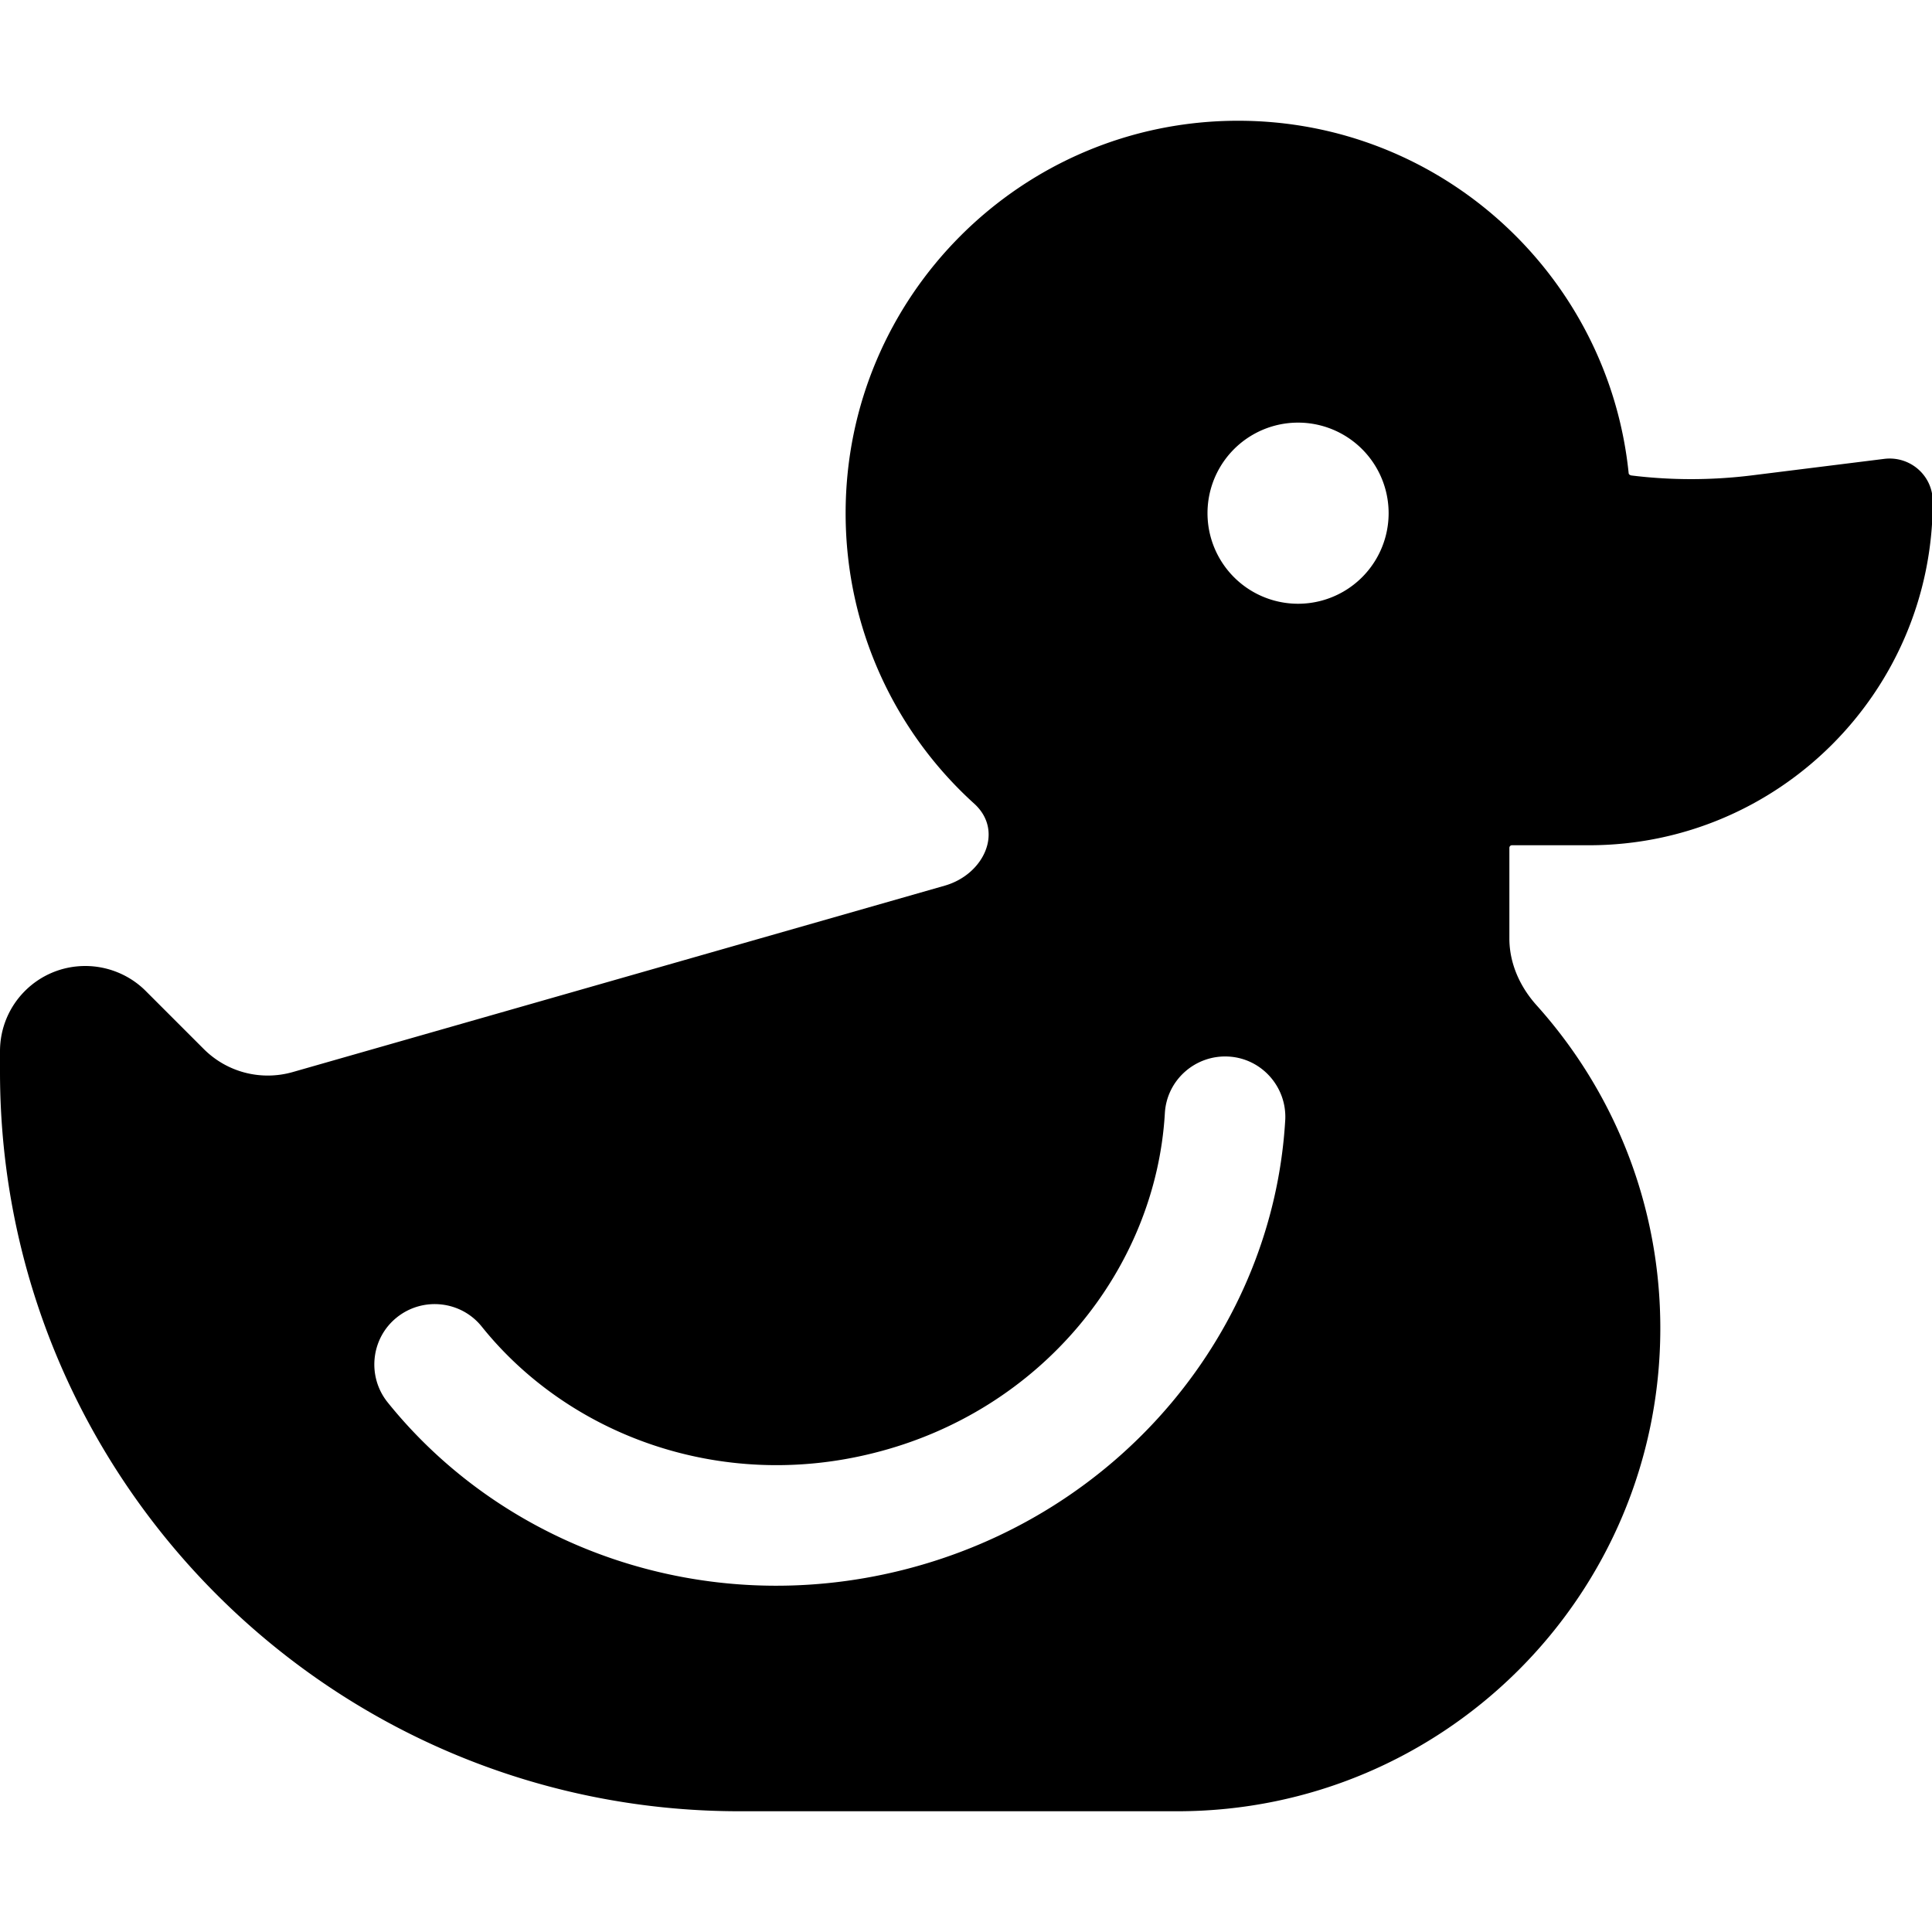
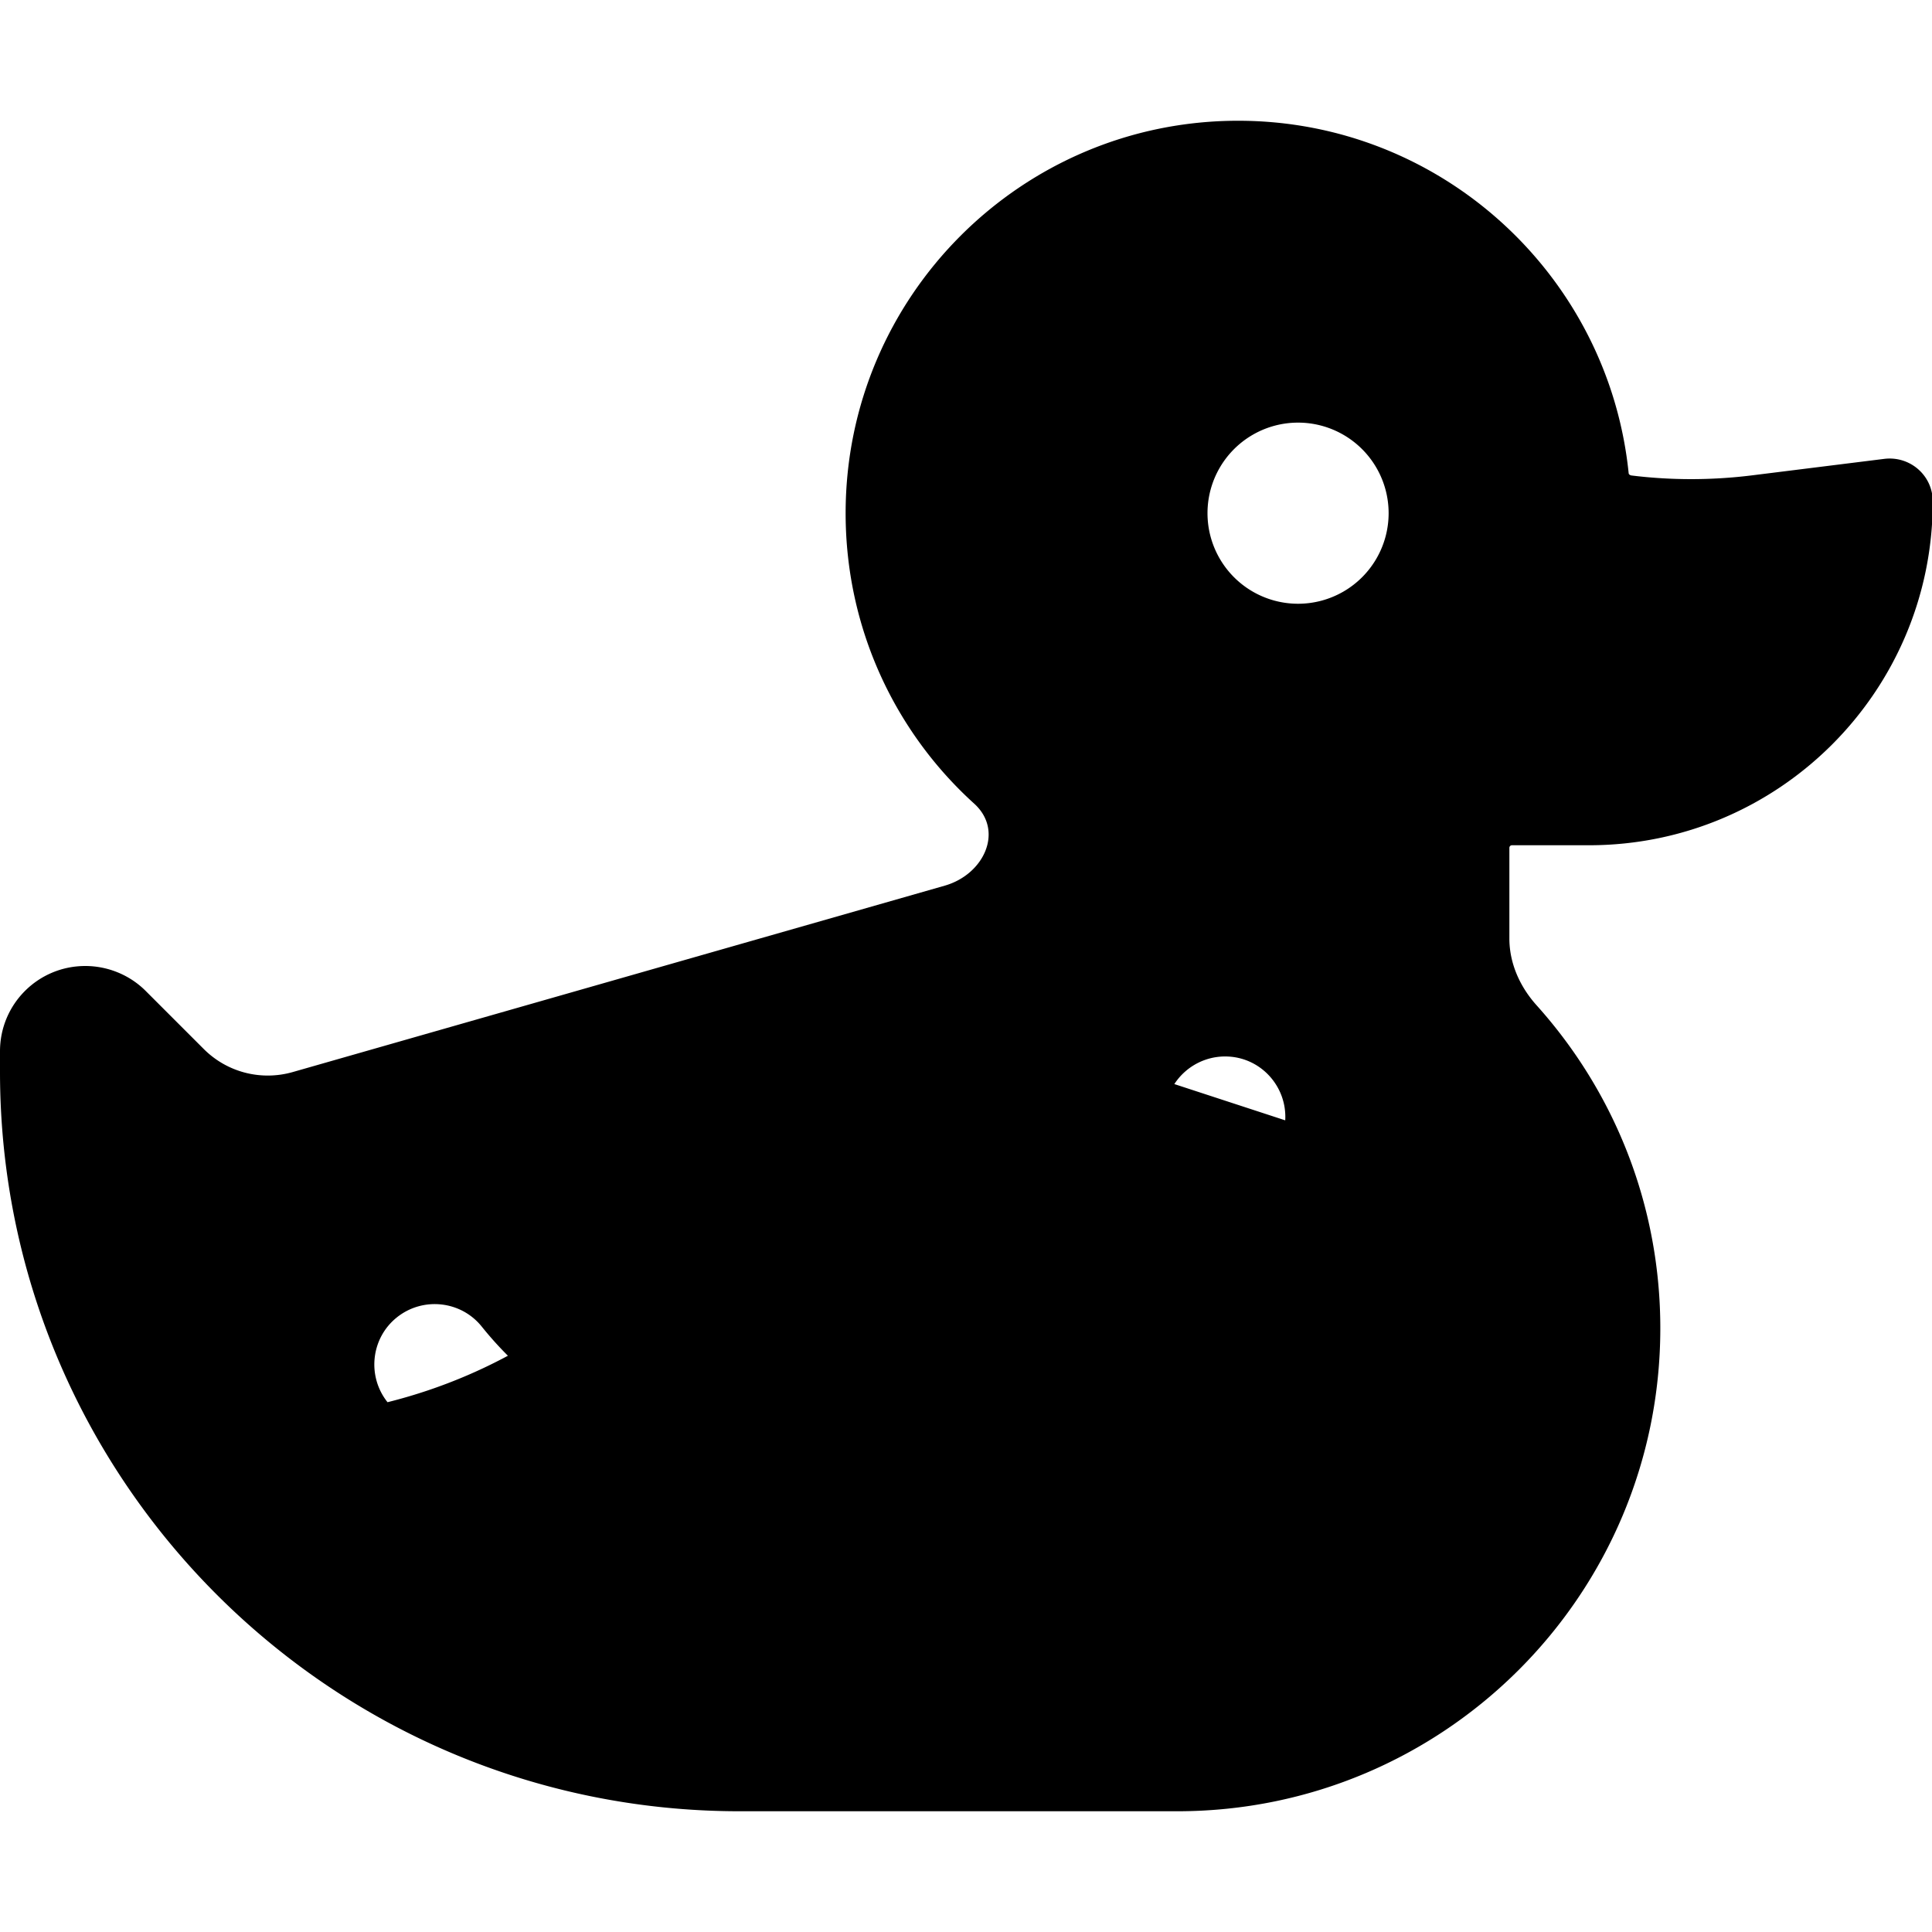
<svg xmlns="http://www.w3.org/2000/svg" viewBox="0 0 512 512">
-   <path d="M400.7 224c-.4 0-.7 .3-.7 .7l0 24c0 6.6 2.8 12.8 7.2 17.7C427.6 289.1 440 319.1 440 352c0 70.7-57.3 128-128 128l-116 0C87.8 480 0 392.2 0 284l0-5.4C0 266.1 10.1 256 22.6 256c6 0 11.8 2.4 16 6.6L54 278c6.2 6.2 15.2 8.5 23.6 6.1l172.8-49.4c10.4-3 15.7-14.5 7.8-21.7c-21-19-34.1-46.5-34.1-77c0-57.4 46.6-104 104-104c53.8 0 98.1 40.9 103.5 93.3c0 .4 .3 .6 .7 .7c10.5 1.3 21.2 1.3 31.8 0l35.3-4.4c6.8-.8 12.8 4.4 12.8 11.3c0 50.3-40.8 91.1-91.1 91.1l-20.2 0zM368 136a24 24 0 1 0 -48 0 24 24 0 1 0 48 0zM340.6 296.9c.5-8.8-6.2-16.4-15-16.9s-16.4 6.2-16.9 15c-2.4 41.2-32.6 79-77.3 90.1c-40.3 10.1-80.5-4.6-103.7-33.5c-5.5-6.9-15.6-8-22.5-2.5s-8 15.6-2.5 22.5c31.1 38.7 84 57.6 136.4 44.5c58-14.5 98.3-63.8 101.5-119.3z" />
+   <path d="M400.7 224c-.4 0-.7 .3-.7 .7l0 24c0 6.6 2.8 12.8 7.2 17.7C427.6 289.1 440 319.1 440 352c0 70.7-57.3 128-128 128l-116 0C87.8 480 0 392.2 0 284l0-5.4C0 266.1 10.1 256 22.6 256c6 0 11.8 2.4 16 6.6L54 278c6.2 6.2 15.2 8.5 23.6 6.1l172.8-49.4c10.4-3 15.7-14.5 7.8-21.7c-21-19-34.1-46.5-34.1-77c0-57.4 46.6-104 104-104c53.8 0 98.1 40.9 103.5 93.3c0 .4 .3 .6 .7 .7c10.5 1.3 21.2 1.3 31.8 0l35.3-4.4c6.8-.8 12.8 4.4 12.8 11.3c0 50.3-40.8 91.1-91.1 91.1l-20.2 0zM368 136a24 24 0 1 0 -48 0 24 24 0 1 0 48 0zM340.6 296.9c.5-8.8-6.2-16.4-15-16.9s-16.4 6.2-16.9 15c-2.4 41.2-32.6 79-77.3 90.1c-40.3 10.1-80.5-4.6-103.7-33.5c-5.5-6.9-15.6-8-22.5-2.5s-8 15.6-2.5 22.5c58-14.5 98.3-63.8 101.5-119.3z" />
</svg>